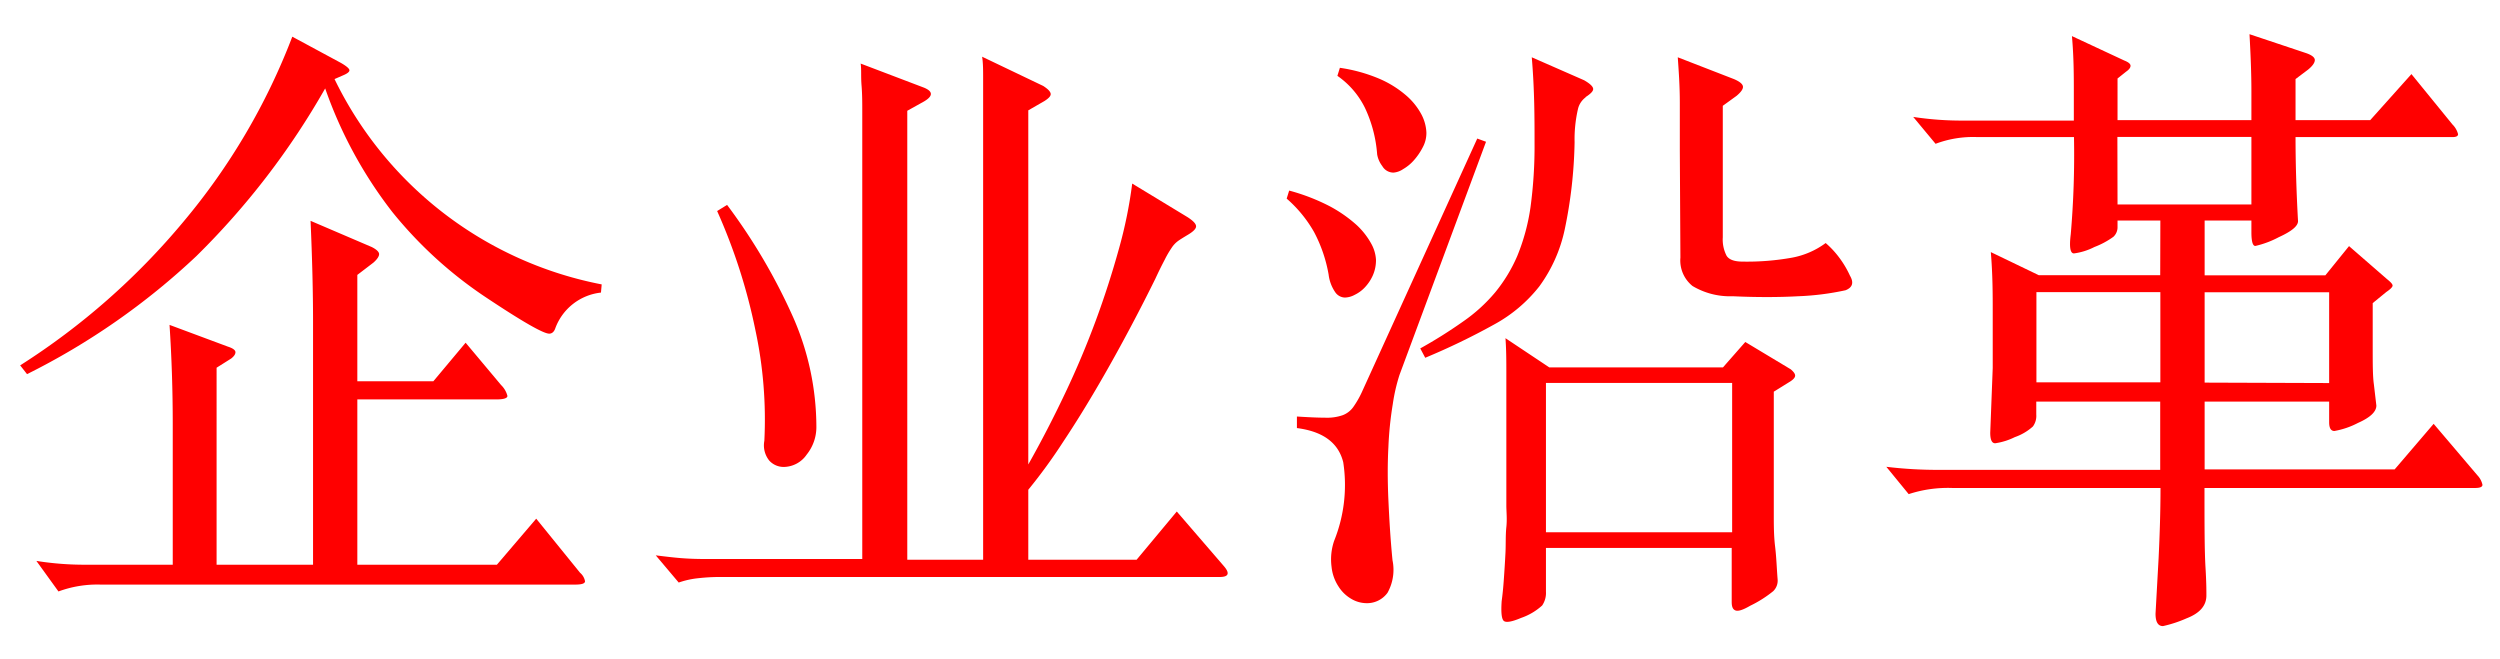
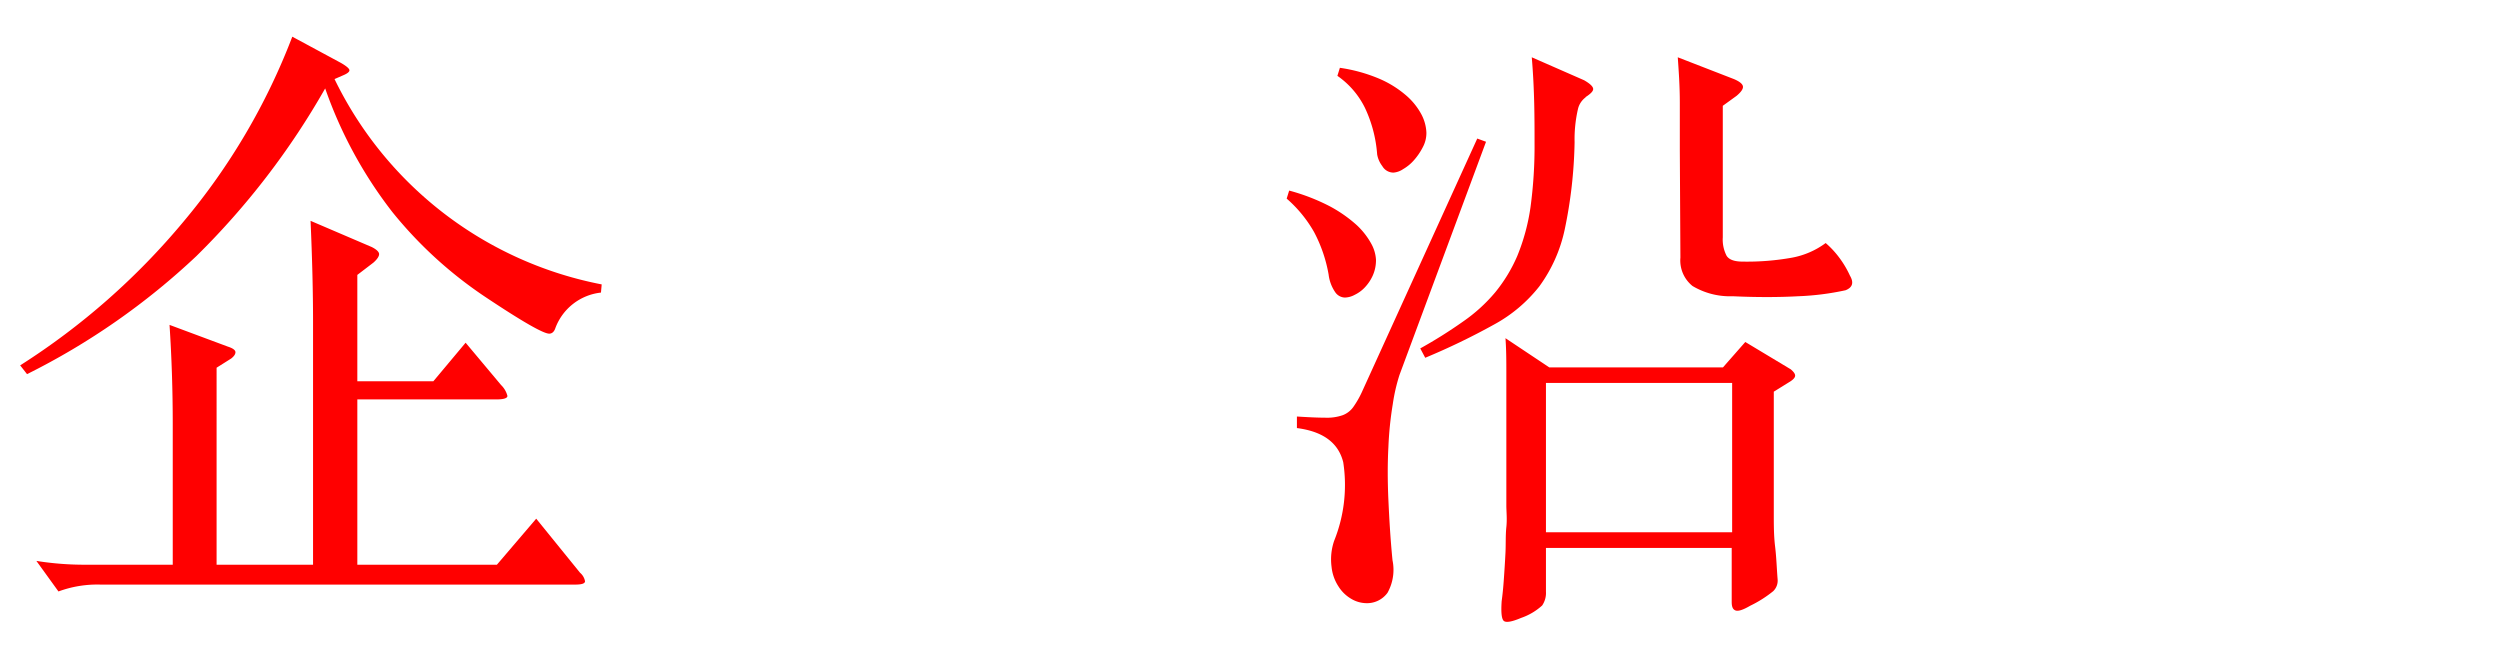
<svg xmlns="http://www.w3.org/2000/svg" viewBox="0 0 171.06 45.09">
  <defs>
    <style>.cls-1{fill:red;}</style>
  </defs>
  <g id="レイヤー_2" data-name="レイヤー 2">
    <path class="cls-1" d="M22.25,6.05a52.44,52.44,0,0,1-8.82,11.48A48.22,48.22,0,0,1,1.85,25.6L1.38,25a48.16,48.16,0,0,0,11.18-9.84A44.17,44.17,0,0,0,20,2.51L23.32,4.3c.4.23.59.4.59.51s-.15.23-.47.36l-.55.24A25.75,25.75,0,0,0,41.17,19.46l-.05.56A3.76,3.76,0,0,0,38,22.45c-.08.25-.23.38-.42.38q-.6,0-4.31-2.47a28.45,28.45,0,0,1-6.43-5.86A29.74,29.74,0,0,1,22.25,6.05ZM11.82,38.64V29q0-3.41-.22-6.77l4,1.49c.34.11.51.24.51.38s-.1.28-.29.43l-1,.63V38.64h6.6V22q0-3-.17-6.89l4.18,1.79c.34.17.51.34.51.49s-.13.35-.39.58l-1.1.84v7.28h5.2l2.21-2.64,2.43,2.9a1.58,1.58,0,0,1,.43.74c0,.16-.26.24-.77.24h-9.5V38.64H34l2.69-3.15,3,3.7a1,1,0,0,1,.34.58c0,.16-.23.23-.68.23H6.88A7.67,7.67,0,0,0,4,40.47L2.49,38.38a20.93,20.93,0,0,0,3.45.26Z" />
-     <path class="cls-1" d="M80.52,35l3.2,3.71c.45.51.36.77-.26.77H49.21a13,13,0,0,0-1.4.08,5.89,5.89,0,0,0-1.37.3L44.87,38c.65.08,1.23.15,1.74.19s1.07.06,1.67.06H59V11.12c0-.45,0-1,0-1.6s0-1.22,0-1.85,0-1.23-.05-1.83,0-1.09-.06-1.49L63.23,6c.62.26.62.57,0,.94l-1.15.64V38.3h5.19V9.11c0-.62,0-1.25,0-1.89s0-1.25,0-1.83,0-1.09-.07-1.51l4.18,2c.31.2.48.37.51.52s-.11.31-.42.51l-1.11.64V31.78q1.32-2.34,2.51-4.85c.8-1.68,1.5-3.35,2.11-5s1.14-3.31,1.58-4.9a30.79,30.79,0,0,0,.91-4.47l3.79,2.3c.4.26.59.47.58.64s-.22.37-.62.6c-.23.14-.43.26-.6.38a1.79,1.79,0,0,0-.46.49,6.56,6.56,0,0,0-.47.81c-.17.32-.39.76-.64,1.3-.46.93-1,2-1.69,3.3s-1.39,2.57-2.17,3.91-1.59,2.66-2.43,3.92a36.55,36.55,0,0,1-2.4,3.3V38.3h7.41ZM55.86,29.22a3,3,0,0,1-.66,1.88,1.93,1.93,0,0,1-1.56.85,1.33,1.33,0,0,1-1-.43,1.66,1.66,0,0,1-.34-1.36,29.2,29.2,0,0,0-.61-7.56,39,39,0,0,0-2.62-8.16l.68-.42a39.93,39.93,0,0,1,4.53,7.71A18.72,18.72,0,0,1,55.86,29.22Z" />
    <path class="cls-1" d="M94.15,17.77a2.57,2.57,0,0,1-.21,1.06,2.91,2.91,0,0,1-.53.81,2.32,2.32,0,0,1-.71.53,1.48,1.48,0,0,1-.68.19.83.83,0,0,1-.64-.34,2.69,2.69,0,0,1-.47-1.23,9.77,9.77,0,0,0-1-2.92,8.74,8.74,0,0,0-1.87-2.28l.17-.55A13.78,13.78,0,0,1,91,14.12a9.26,9.26,0,0,1,1.83,1.28,5.09,5.09,0,0,1,1,1.28A2.55,2.55,0,0,1,94.15,17.77Zm1.61,7.88a12.34,12.34,0,0,0-.46,2,24,24,0,0,0-.3,2.93c-.06,1.11-.06,2.32,0,3.64s.14,2.69.28,4.11a3.23,3.23,0,0,1-.34,2.23,1.73,1.73,0,0,1-1.49.71,2.06,2.06,0,0,1-1-.3,2.53,2.53,0,0,1-.87-.85,3,3,0,0,1-.47-1.34A3.9,3.9,0,0,1,91.29,37a10.24,10.24,0,0,0,.62-5.37c-.33-1.33-1.38-2.11-3.17-2.34V28.5c.79.05,1.44.08,1.93.08a3.26,3.26,0,0,0,1.2-.17,1.57,1.57,0,0,0,.72-.55,6.49,6.49,0,0,0,.58-1l7.91-17.38.6.22ZM97.6,9.08a2.05,2.05,0,0,1-.25,1,4.28,4.28,0,0,1-.6.88,2.91,2.91,0,0,1-.74.61,1.36,1.36,0,0,1-.66.24.88.88,0,0,1-.77-.45,1.8,1.8,0,0,1-.35-.8,9,9,0,0,0-.83-3.17,5.74,5.74,0,0,0-1.89-2.2l.17-.55a10.89,10.89,0,0,1,2.68.74,7.07,7.07,0,0,1,1.83,1.13,4.54,4.54,0,0,1,1.07,1.32A2.92,2.92,0,0,1,97.6,9.08Zm10.91-2.43a1.39,1.39,0,0,0-.53.77,9.17,9.17,0,0,0-.24,2.3,31.5,31.5,0,0,1-.68,6,10.15,10.15,0,0,1-1.73,3.87,10,10,0,0,1-3.09,2.61,46.56,46.56,0,0,1-4.72,2.28l-.34-.64A32,32,0,0,0,100.11,22a11.1,11.1,0,0,0,2.2-2,10.42,10.42,0,0,0,1.51-2.49,14,14,0,0,0,.9-3.31A31.11,31.11,0,0,0,105,9.79c0-1.67,0-3.63-.19-5.87l3.58,1.57c.4.23.6.42.62.58s-.17.35-.53.58ZM121.37,26.8v8.39c0,.74,0,1.47.09,2.21s.11,1.48.17,2.22a1,1,0,0,1-.3.83,8,8,0,0,1-1.58,1c-.48.28-.81.39-1,.32s-.26-.27-.26-.58V37.49H105.78v3a1.51,1.51,0,0,1-.26.94,4.13,4.13,0,0,1-1.44.85c-.66.28-1.06.34-1.2.19s-.18-.6-.13-1.34c.06-.43.11-.93.15-1.51s.08-1.18.11-1.79,0-1.2.06-1.76,0-1.06,0-1.49V28.25c0-1.05,0-2,0-2.73s0-1.56-.06-2.38l3,2h11.88l1.53-1.74,3.11,1.87c.2.17.3.31.3.43s-.1.24-.3.38Zm-2.85-.6H105.78V36.42h12.74Zm-3.58-15.89c0-1,0-2.05,0-3.26s-.08-2.25-.14-3.13l3.84,1.49c.4.17.6.34.62.51s-.14.39-.44.64l-.94.68v9a2.42,2.42,0,0,0,.26,1.26c.17.27.54.4,1.1.4a17.45,17.45,0,0,0,3.38-.27,5.58,5.58,0,0,0,2.3-1,6.17,6.17,0,0,1,.93,1,6.65,6.65,0,0,1,.73,1.23c.28.48.18.81-.3,1a18.42,18.42,0,0,1-3.23.41c-1.29.07-2.79.08-4.49,0a5,5,0,0,1-2.75-.7,2.24,2.24,0,0,1-.83-1.94Z" />
-     <path class="cls-1" d="M147.82,15.09h-2.93v.43a.89.89,0,0,1-.28.68,5.57,5.57,0,0,1-1.3.7,4.3,4.3,0,0,1-1.4.44c-.26,0-.33-.44-.22-1.32a63.34,63.34,0,0,0,.22-6.64h-6.62a7.25,7.25,0,0,0-2.85.46L130.91,8a22,22,0,0,0,3.54.25h7.45V6.35c0-1.13,0-2.43-.13-3.88l3.58,1.67c.28.11.43.23.43.36s-.1.26-.3.4l-.59.47V8.22h9.16v-2c0-1.14-.05-2.43-.13-3.88l3.83,1.28c.43.14.64.31.64.49s-.16.41-.47.66l-.85.64V8.22h5.11L165,5.07l2.81,3.45a1.43,1.43,0,0,1,.38.66c0,.13-.12.2-.38.2H157.07c0,1.84.06,3.76.17,5.75,0,.34-.44.7-1.32,1.1a6.51,6.51,0,0,1-1.6.6c-.18,0-.27-.31-.27-.94v-.8h-3.2v3.75h8.26l1.62-2,2.6,2.26c.25.2.38.34.38.44s-.15.25-.43.44l-.93.76v3c0,1.17,0,2,.08,2.56l.17,1.45c0,.42-.42.82-1.26,1.19a5.55,5.55,0,0,1-1.61.55c-.24,0-.36-.2-.36-.59V27.48h-8.52v4.64h13L166.52,29l3,3.53a1.35,1.35,0,0,1,.34.64c0,.15-.17.22-.51.22H150.84c0,2.47,0,4.28.07,5.45s.06,1.8.06,1.91c0,.69-.45,1.21-1.36,1.56a8.51,8.51,0,0,1-1.61.53c-.34,0-.51-.28-.51-.85l.21-3.79c.08-1.65.13-3.25.13-4.81H133.6a8.61,8.61,0,0,0-3,.42l-1.53-1.87a29.18,29.18,0,0,0,3.62.21h15.12V27.48h-8.48v.89a1.22,1.22,0,0,1-.23.81,3.6,3.6,0,0,1-1.24.73,4.44,4.44,0,0,1-1.34.42c-.23,0-.34-.24-.34-.72l.17-4.43V21.3c0-1.13,0-2.48-.13-4.05l3.28,1.58h8.31Zm0,4.9h-8.48v6.17h8.48Zm-2.93-6h9.16V9.37h-9.17Zm14.48,12.22V20h-8.52v6.18Z" />
  </g>
</svg>